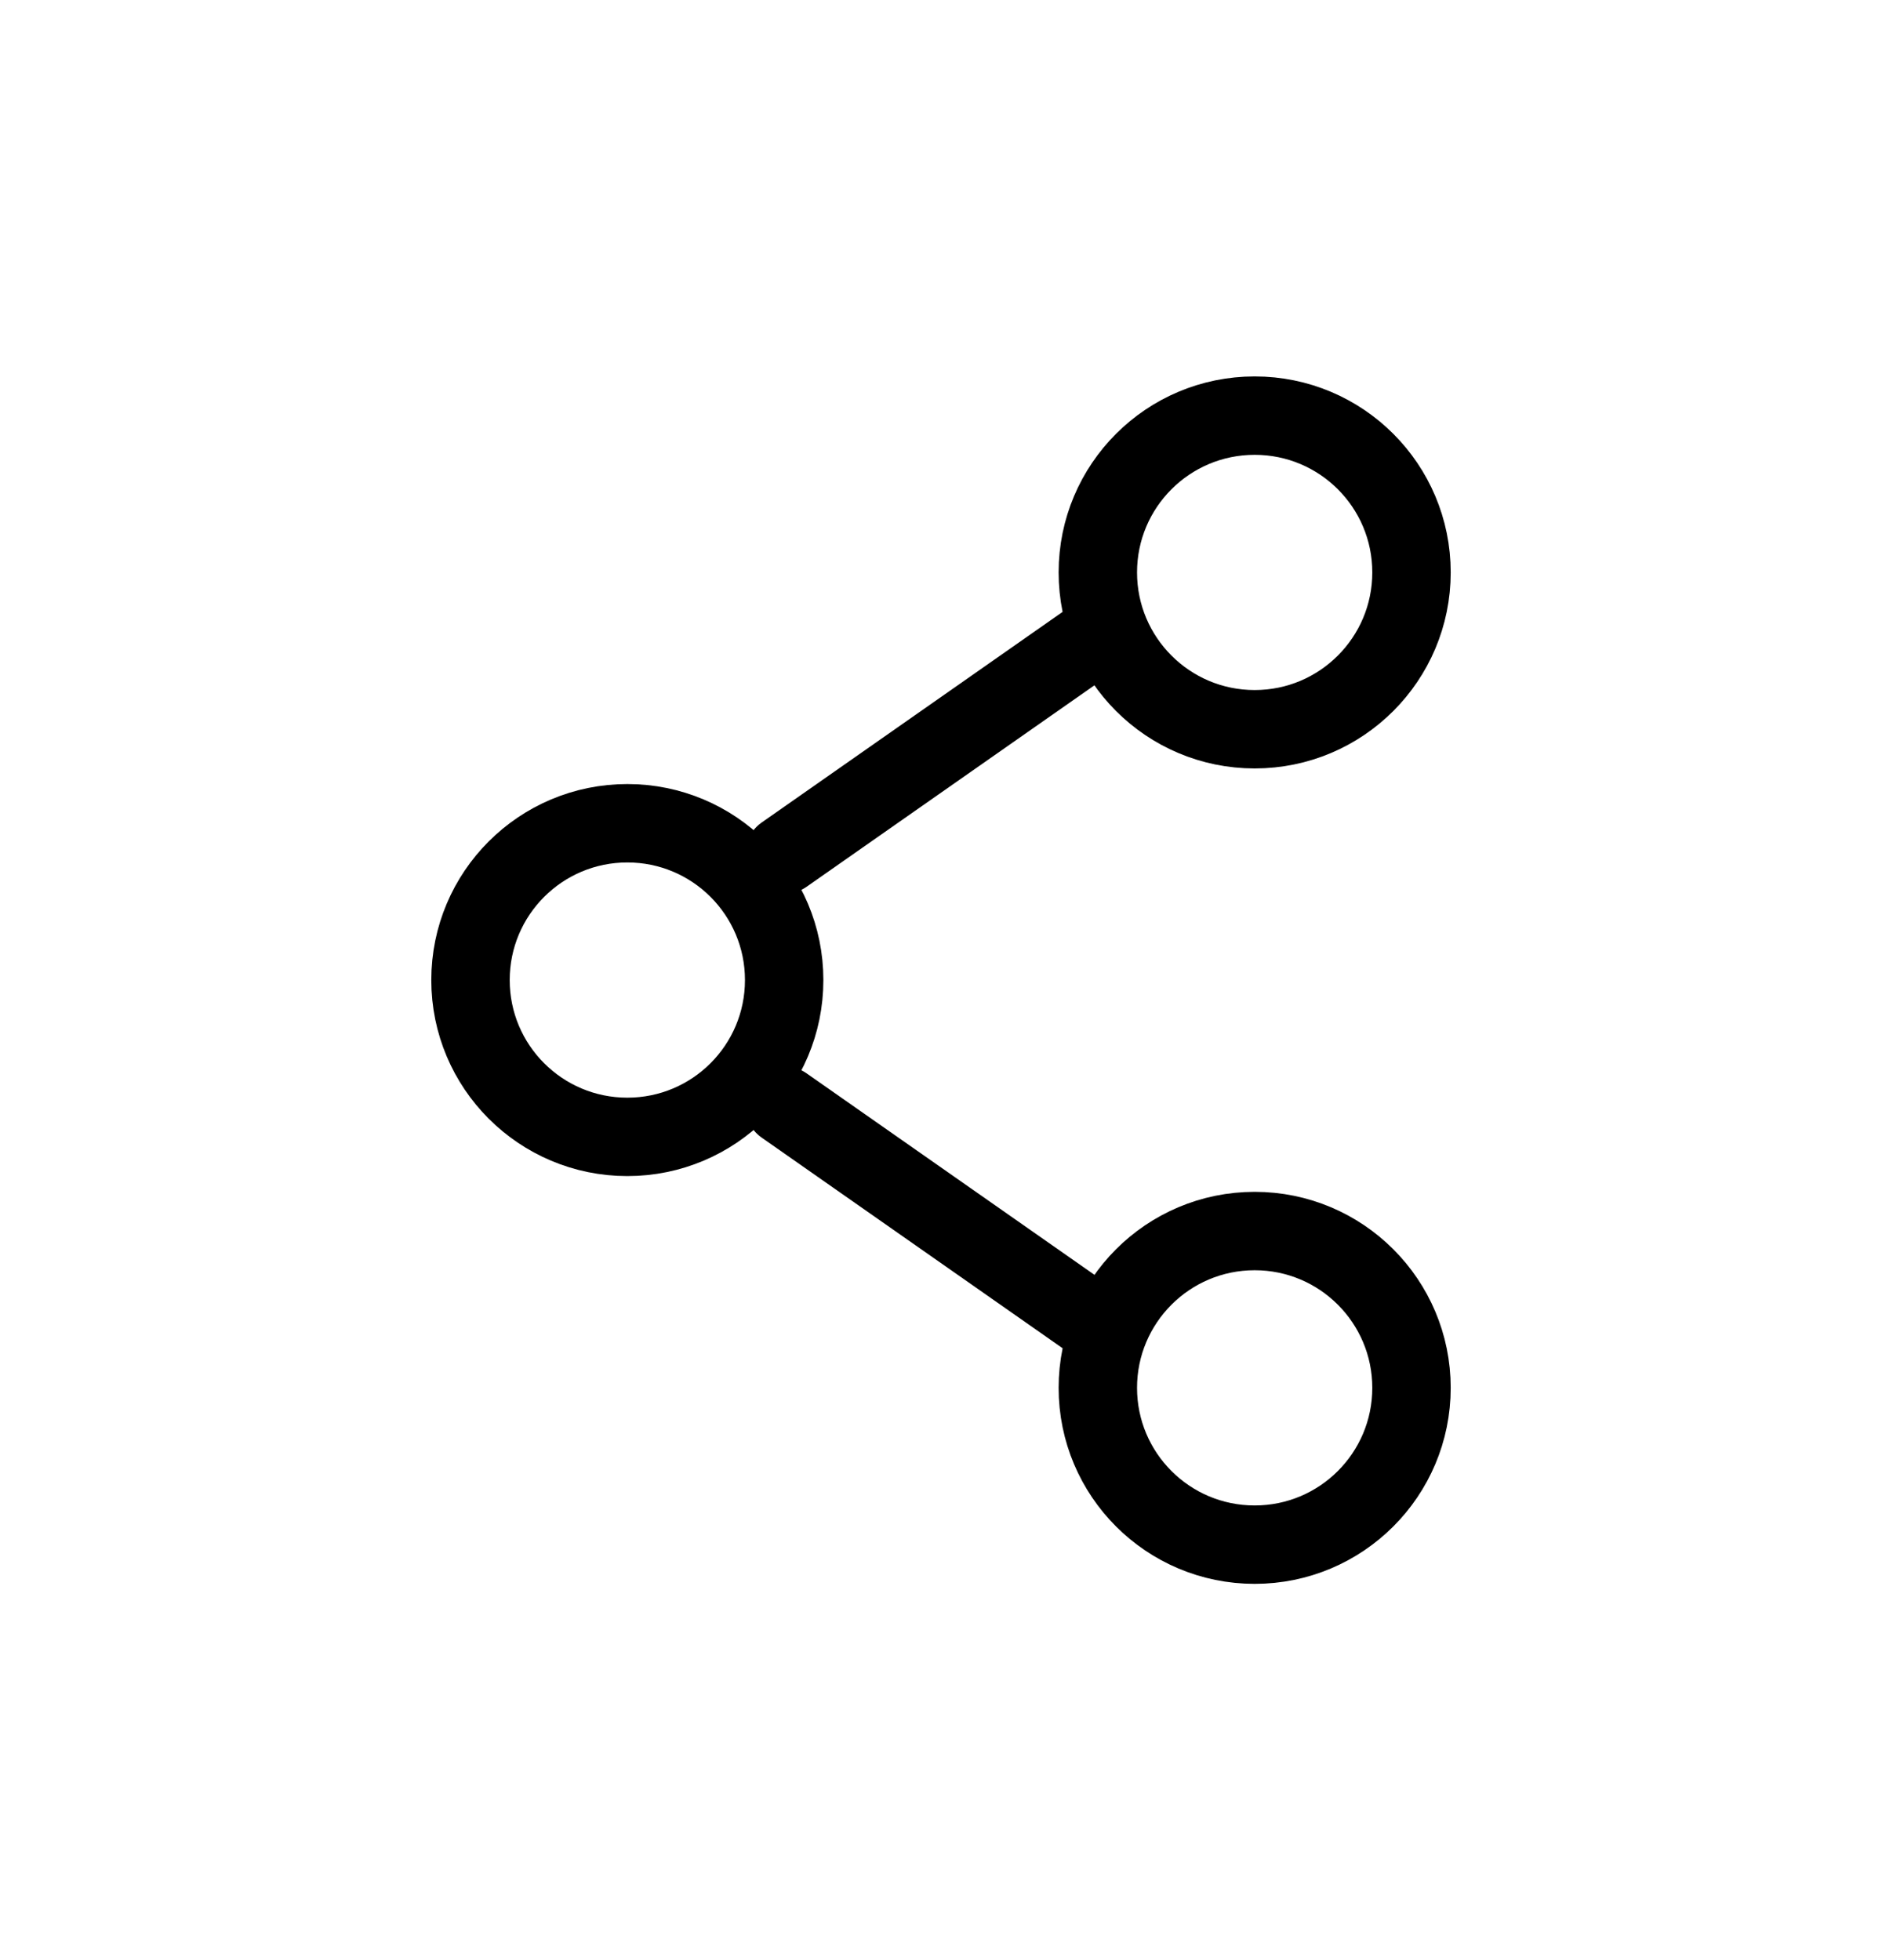
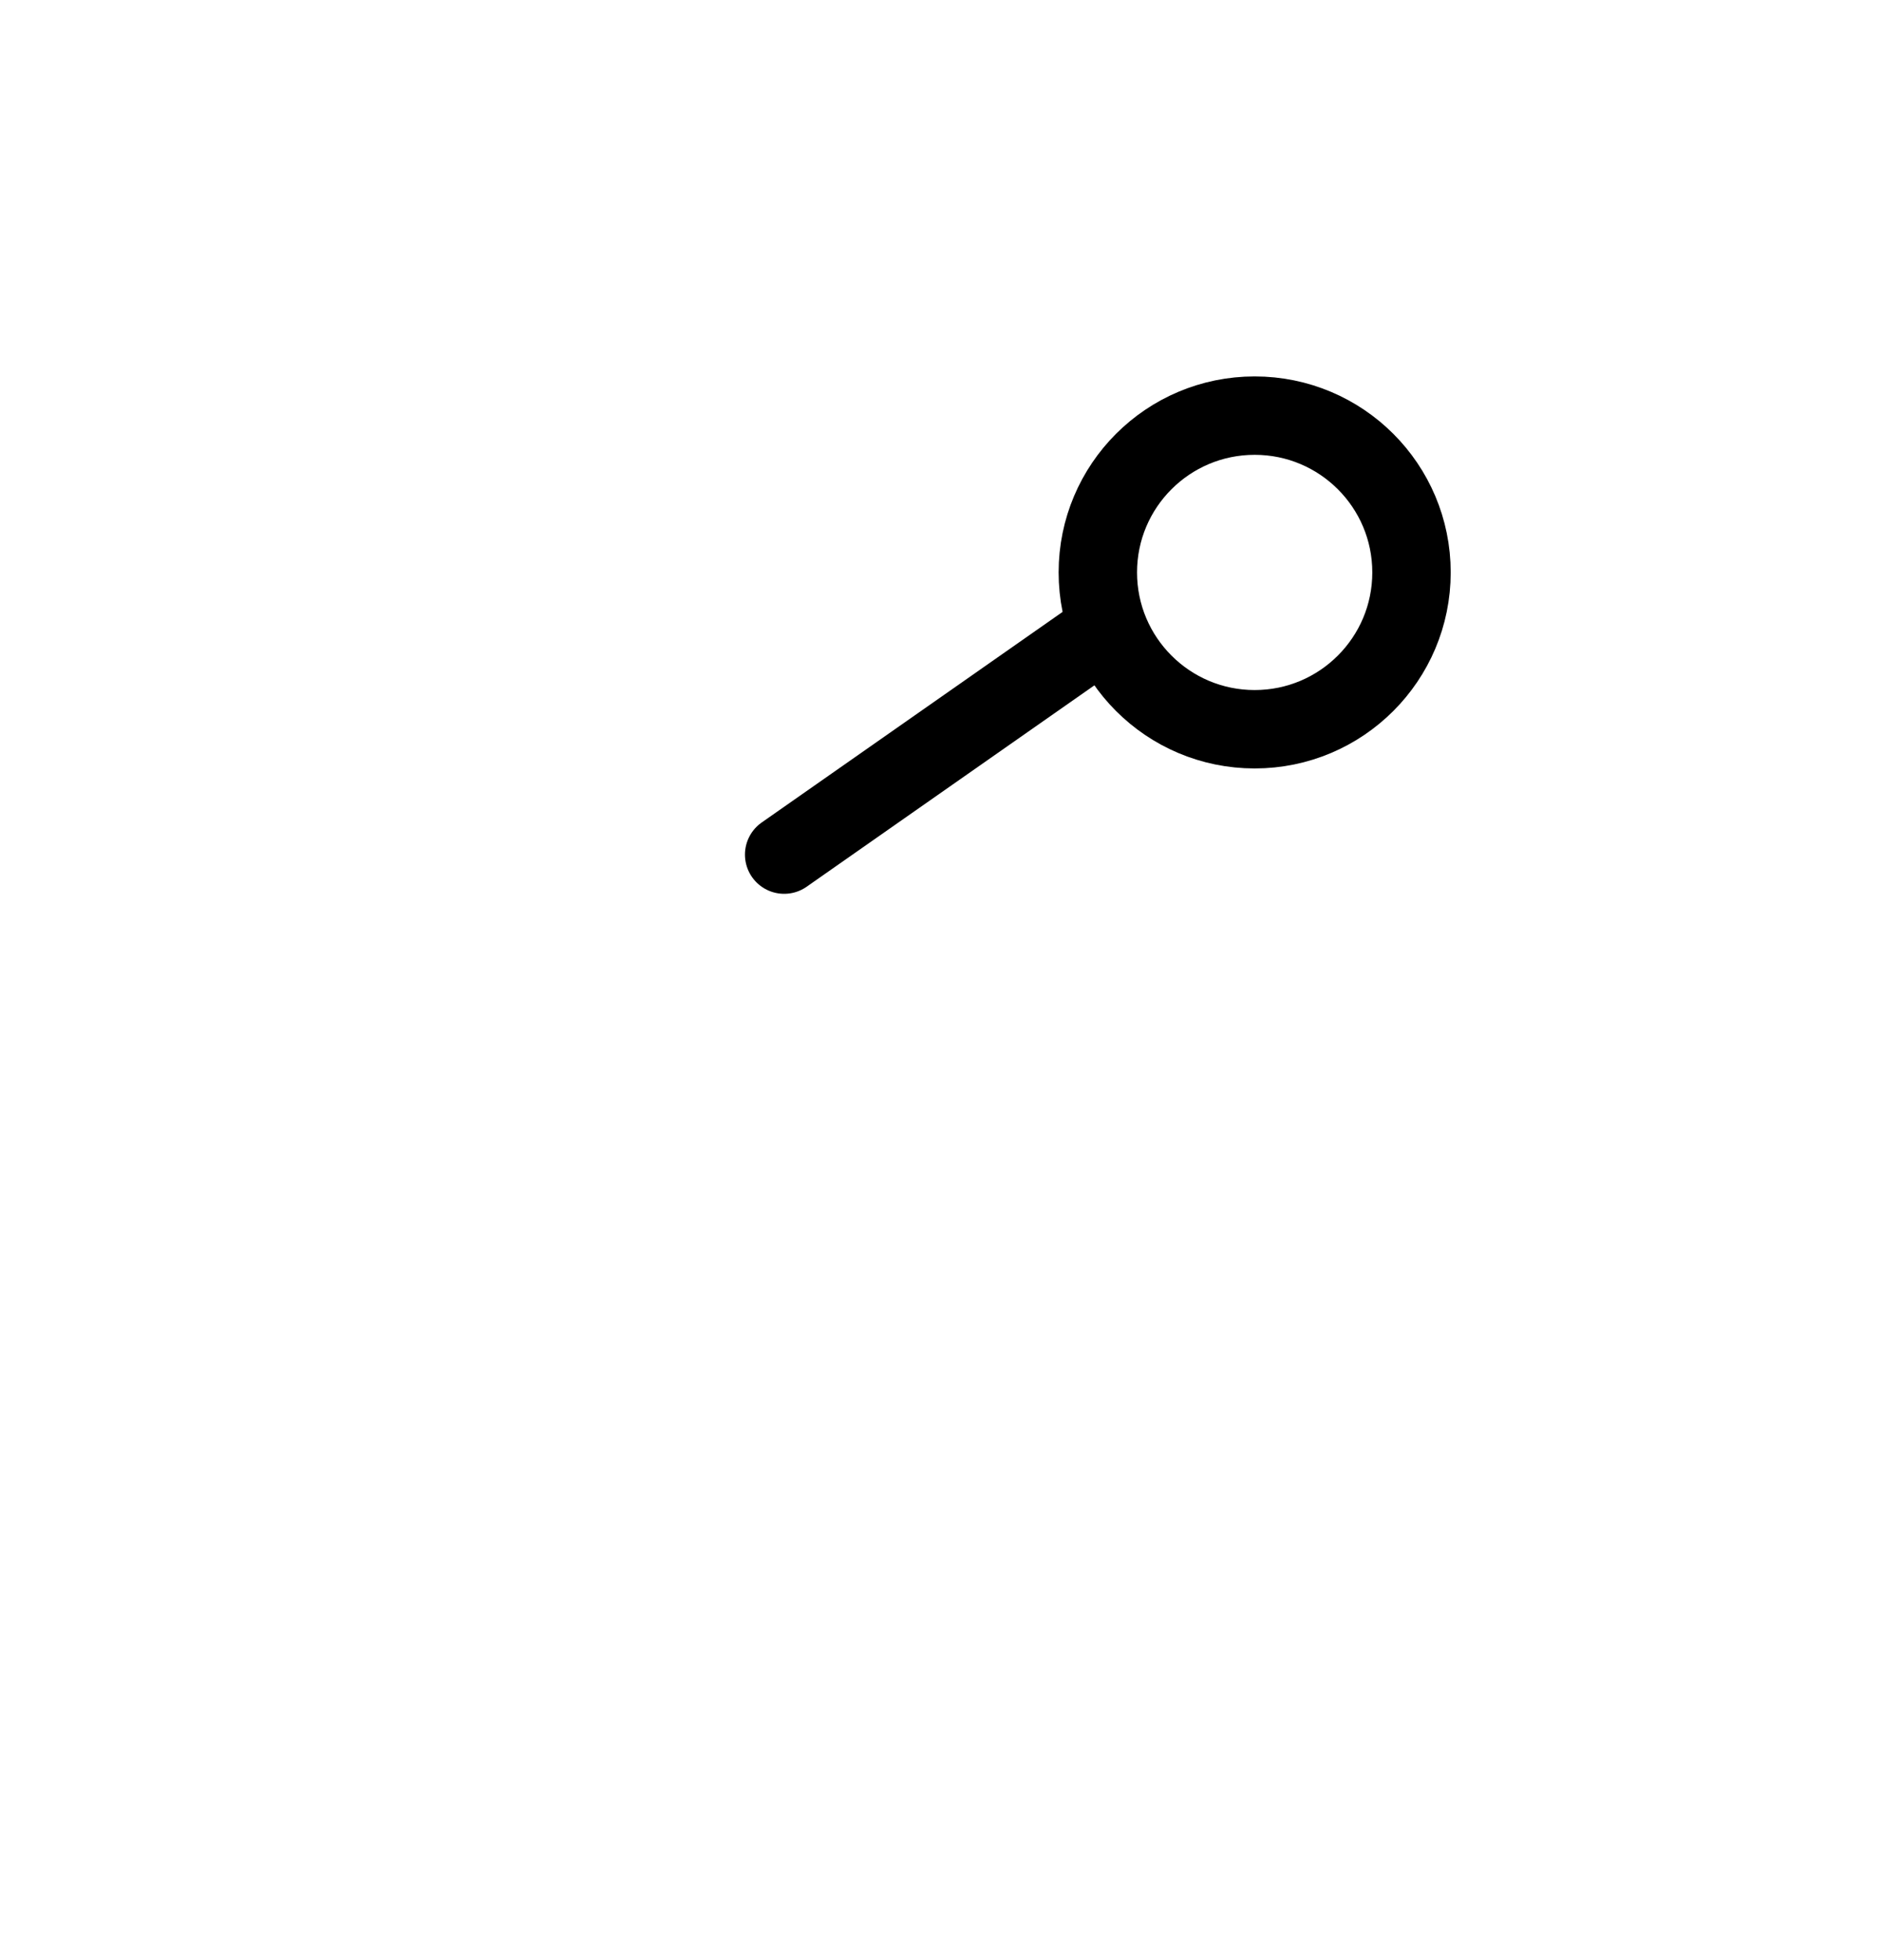
<svg xmlns="http://www.w3.org/2000/svg" width="24" height="25" viewBox="0 0 24 25" fill="none">
-   <path d="M10 12.5C10 13.605 9.105 14.5 8 14.5C6.895 14.5 6 13.605 6 12.5C6 11.395 6.895 10.5 8 10.5C9.105 10.5 10 11.395 10 12.5Z" stroke="#000000" />
  <path d="M14 8.1L10 10.9" stroke="#000000" stroke-linecap="round" />
-   <path d="M14 16.9L10 14.1" stroke="#000000" stroke-linecap="round" />
-   <path d="M18 17.701C18 18.806 17.105 19.701 16 19.701C14.895 19.701 14 18.806 14 17.701C14 16.597 14.895 15.701 16 15.701C17.105 15.701 18 16.597 18 17.701Z" stroke="#000000" />
  <path d="M18 7.301C18 8.405 17.105 9.301 16 9.301C14.895 9.301 14 8.405 14 7.301C14 6.196 14.895 5.301 16 5.301C17.105 5.301 18 6.196 18 7.301Z" stroke="#000000" />
</svg>